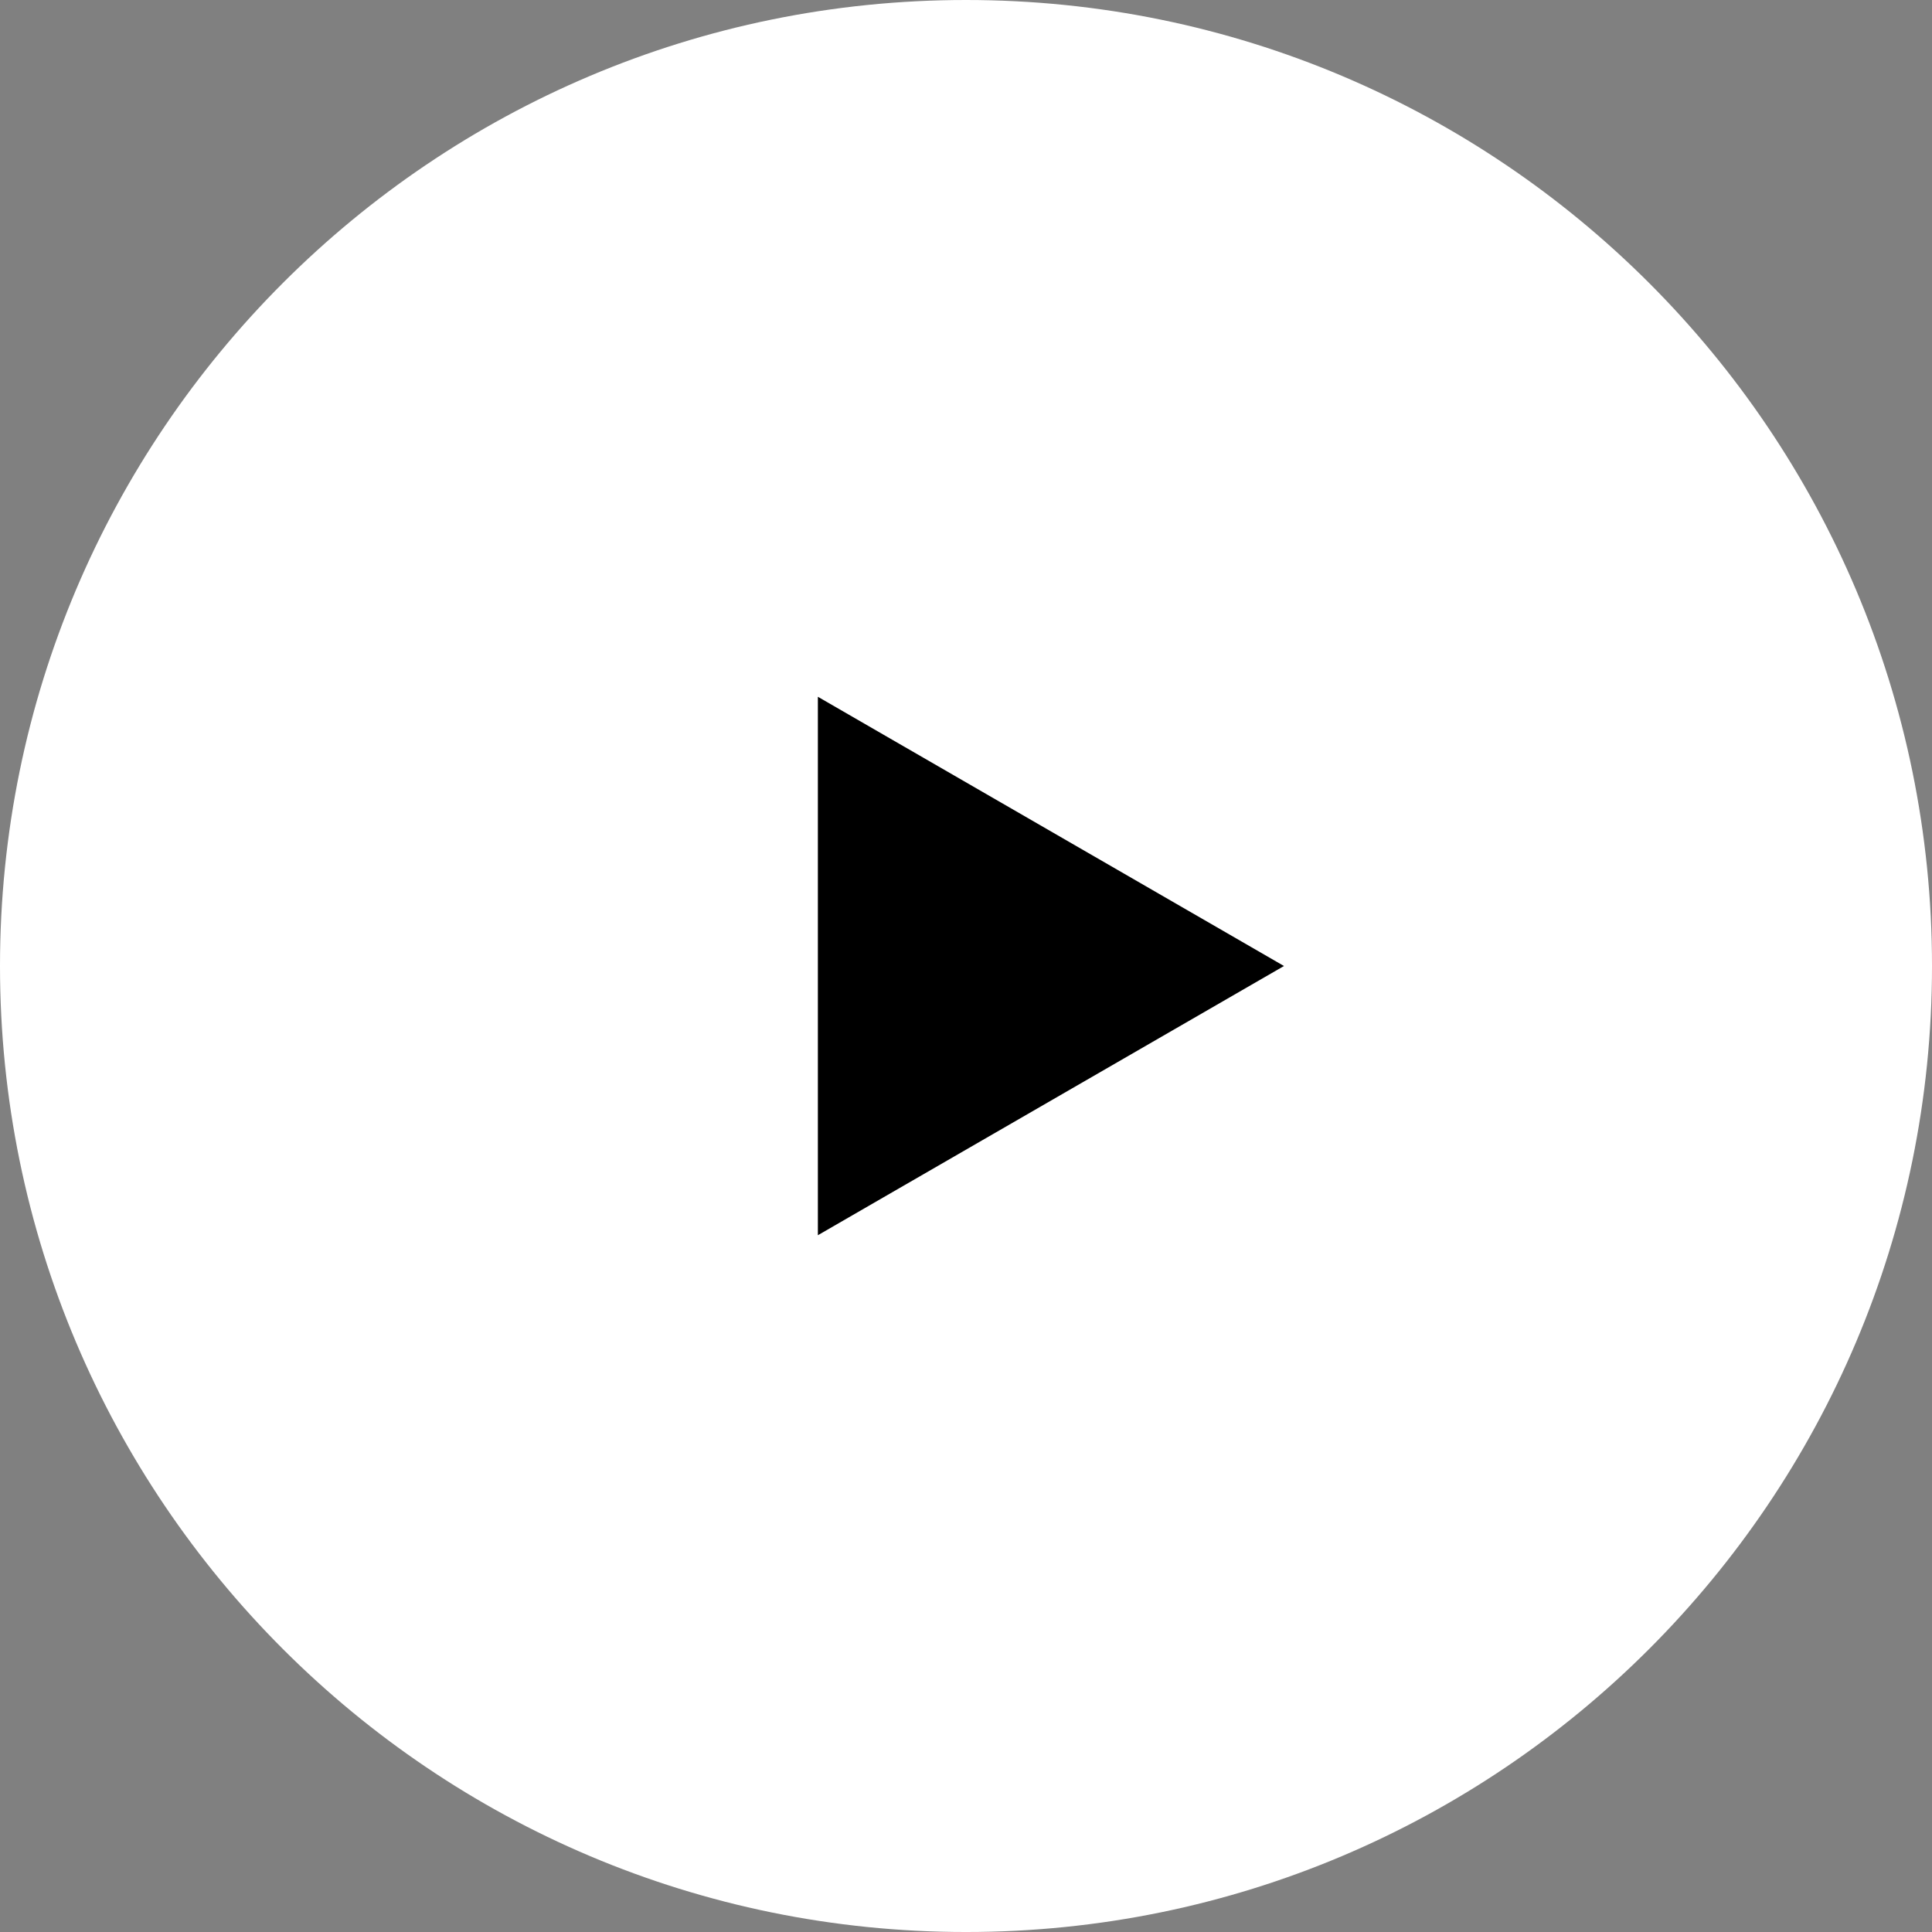
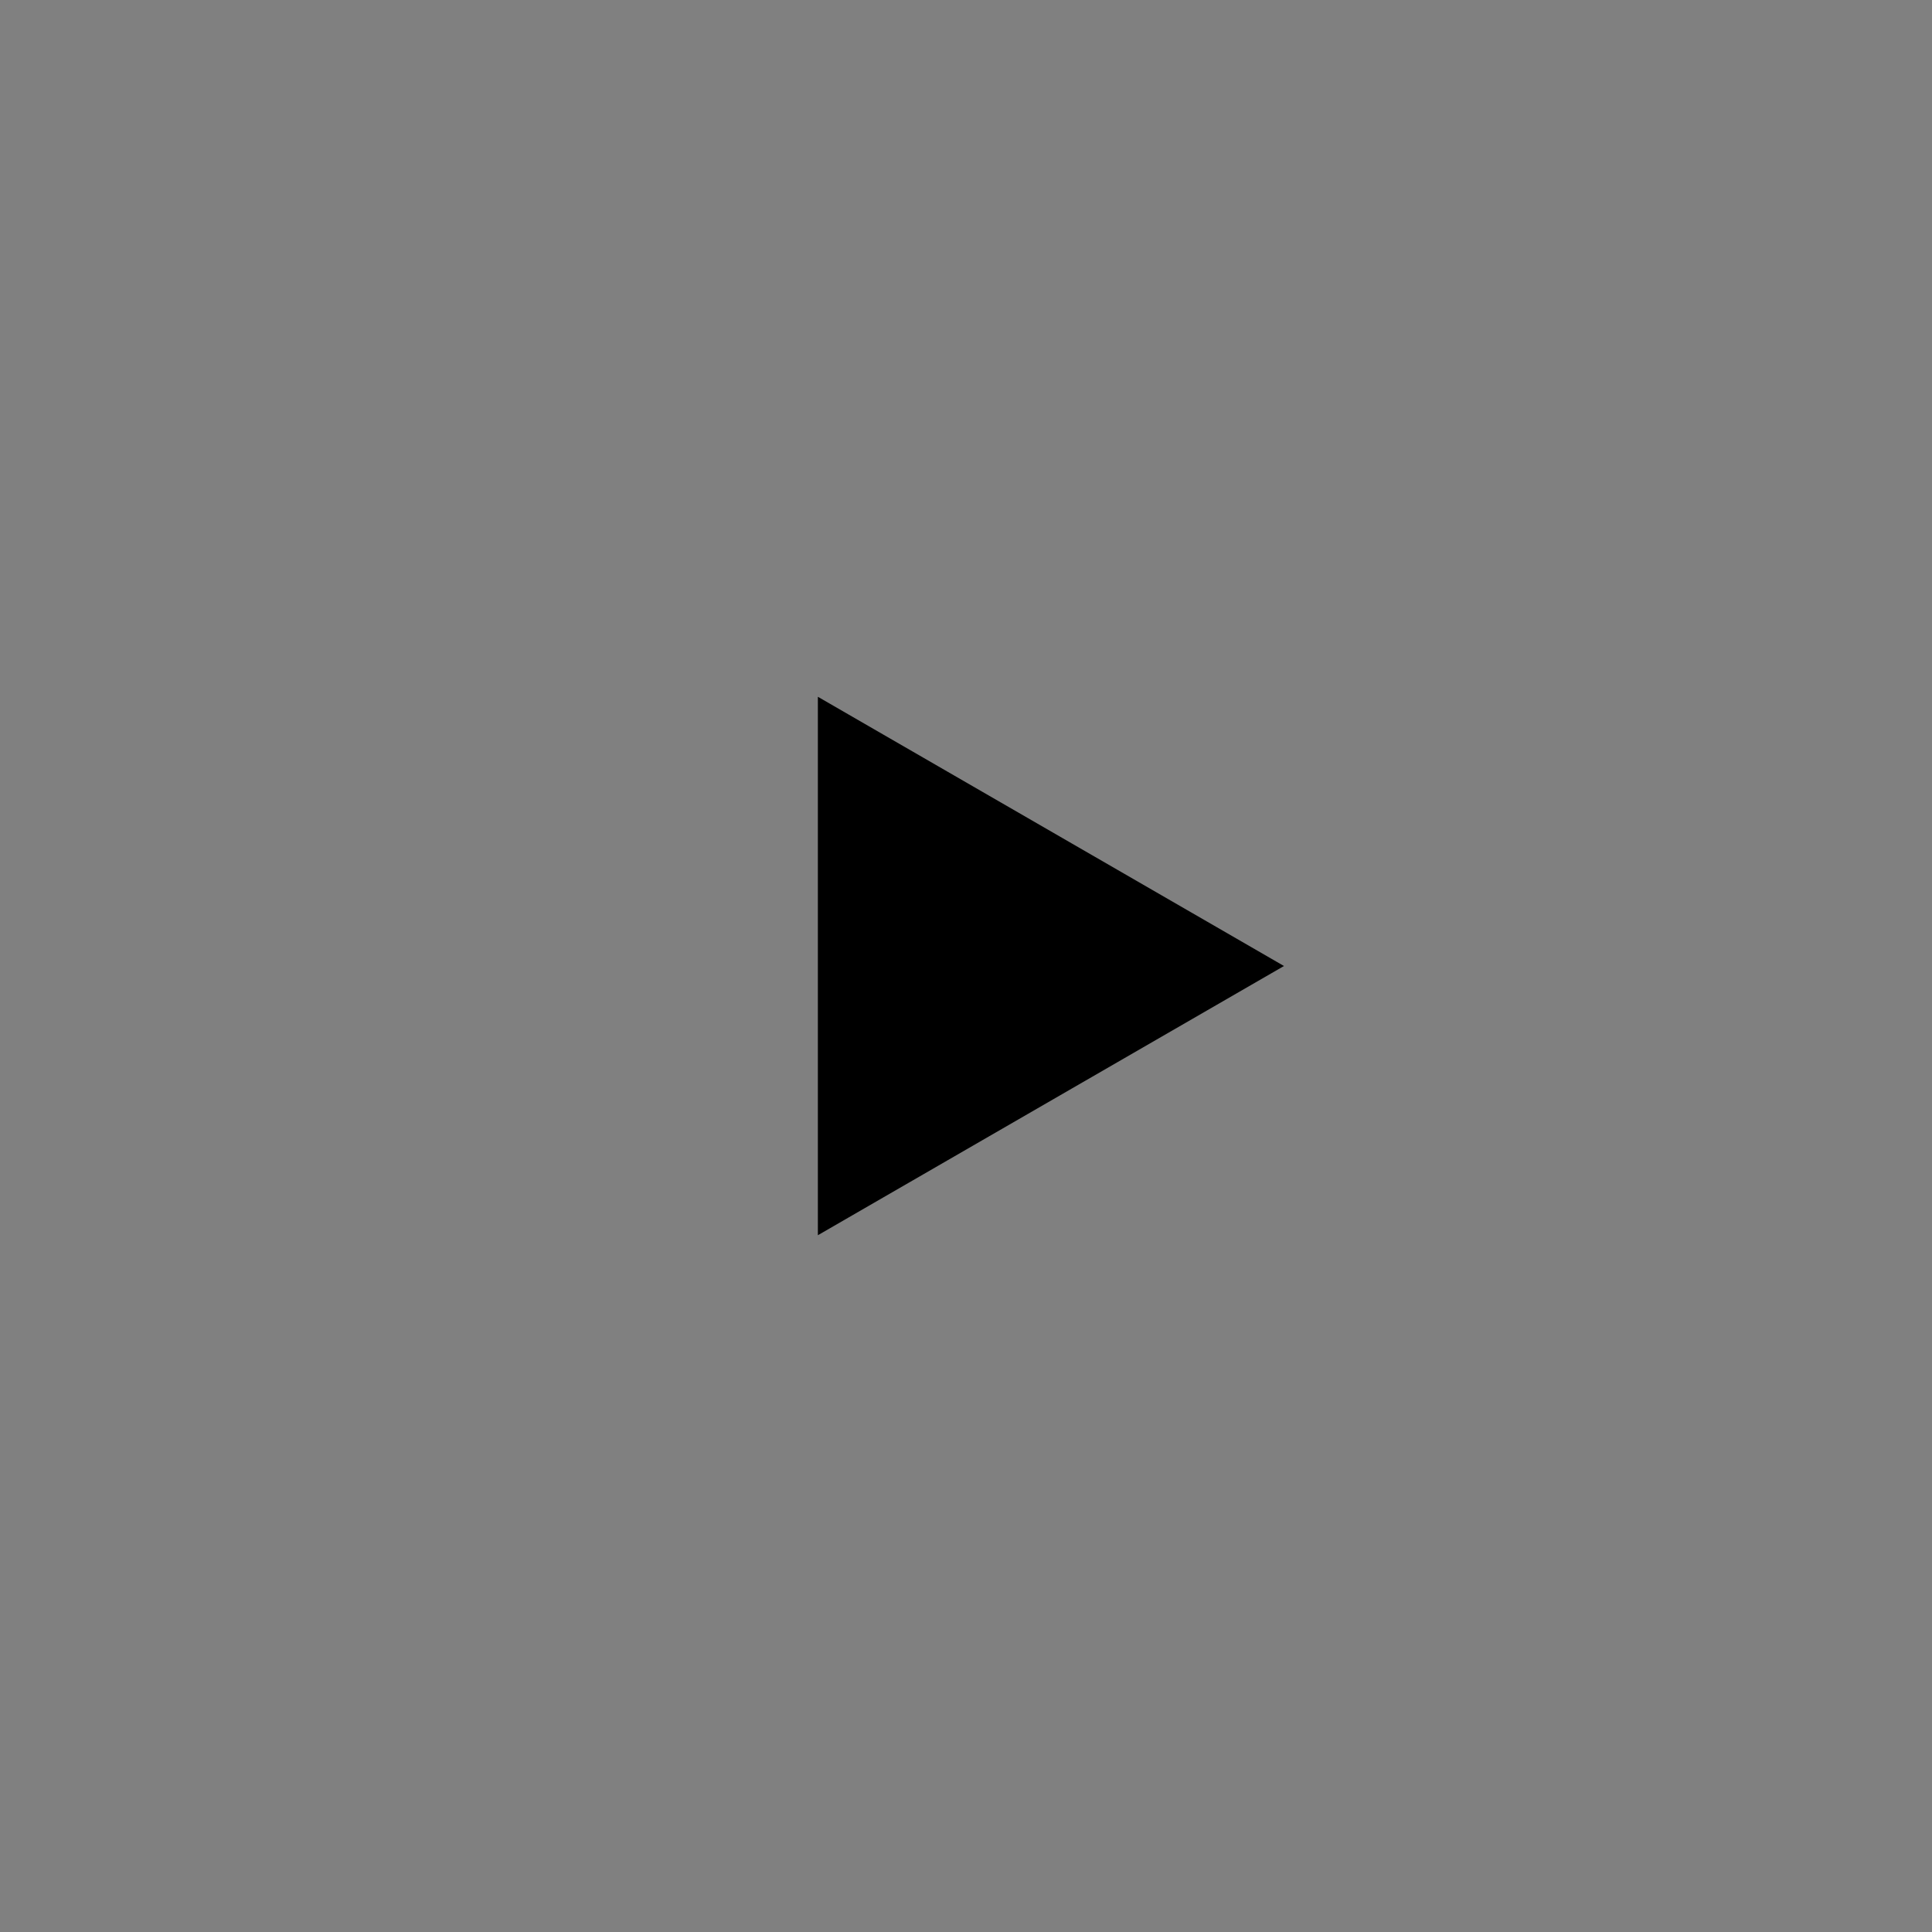
<svg xmlns="http://www.w3.org/2000/svg" xml:space="preserve" width="203.2mm" height="203.2mm" style="shape-rendering:geometricPrecision; text-rendering:geometricPrecision; image-rendering:optimizeQuality; fill-rule:evenodd; clip-rule:evenodd" viewBox="0 0 3333.35 3333.35">
  <rect x="0" y="0" width="3333.35" height="3333.35" fill="#808080" stroke="none" />
  <defs>
    <style type="text/css">  .fil1 {fill:black} .fil0 {fill:white}  </style>
  </defs>
  <g id="Слой_x0020_1">
-     <path class="fil0" d="M1666.68 0c-920.48,0 -1666.68,746.2 -1666.68,1666.68 0,920.48 746.2,1666.68 1666.68,1666.68 920.48,0 1666.68,-746.2 1666.68,-1666.68 0,-920.48 -746.2,-1666.68 -1666.68,-1666.68z" />
    <polygon class="fil1" points="1411.1,1202.18 2215.3,1666.68 1411.1,2131.17 " />
  </g>
</svg>